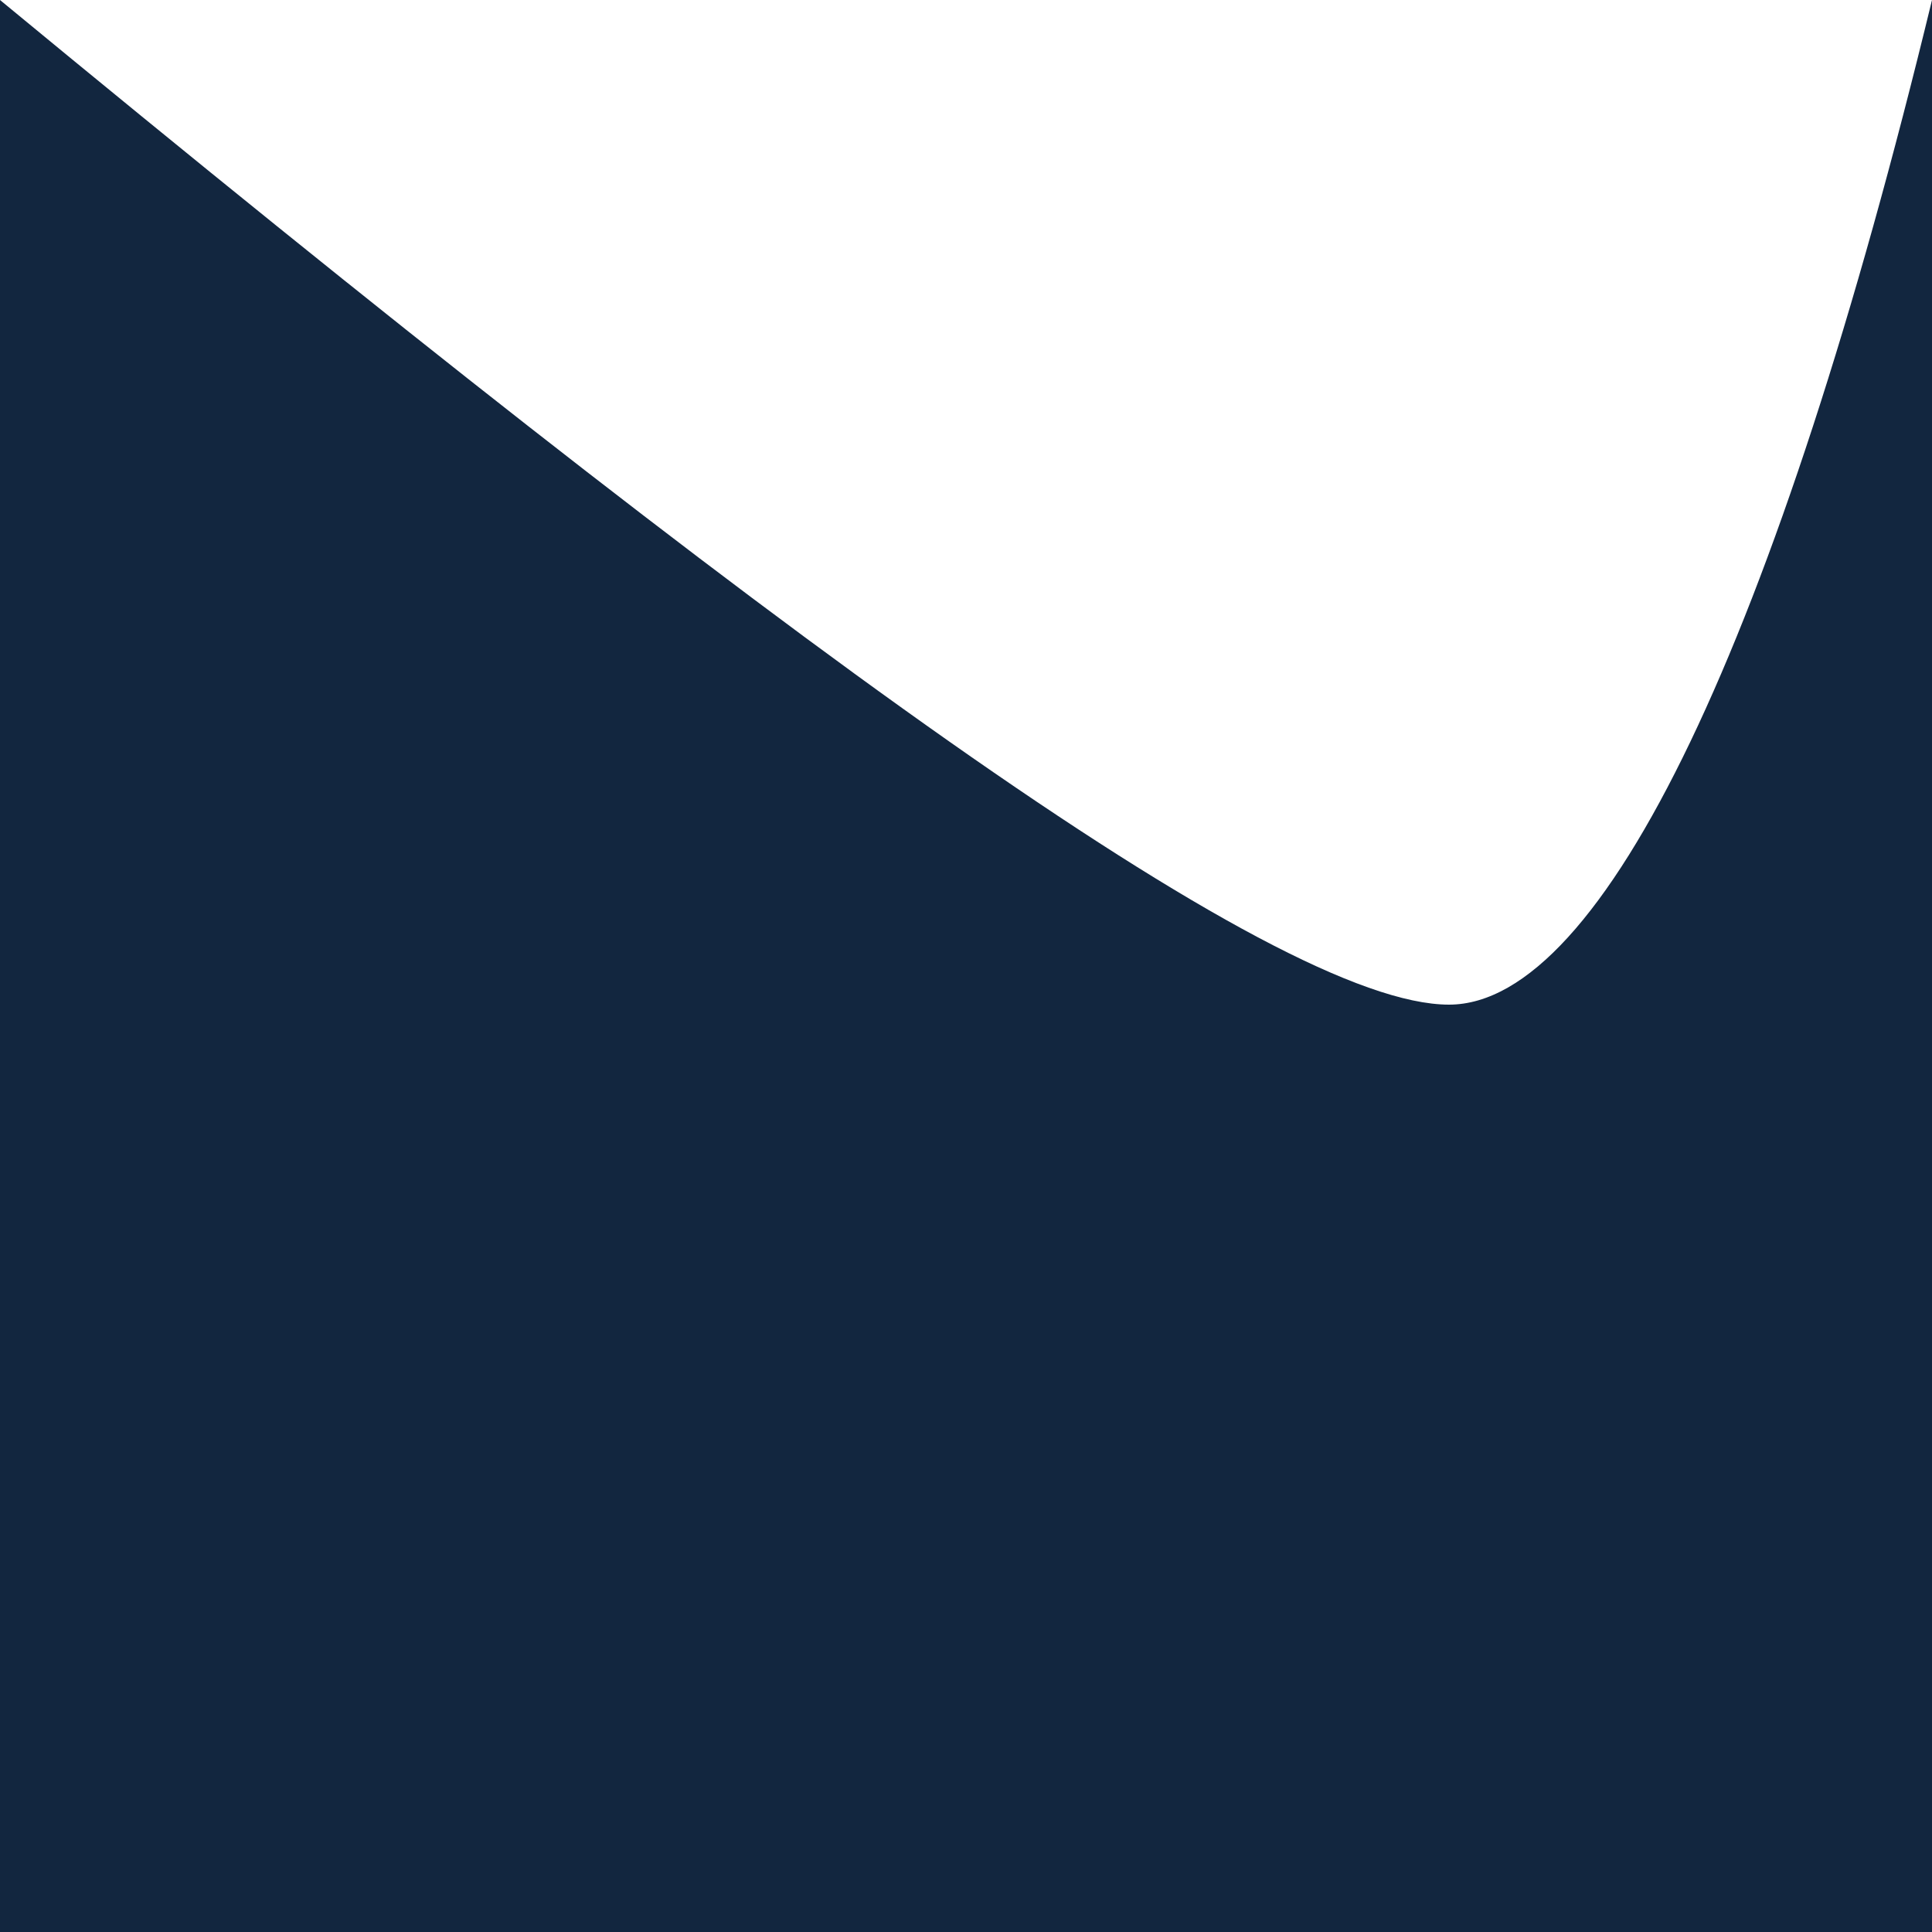
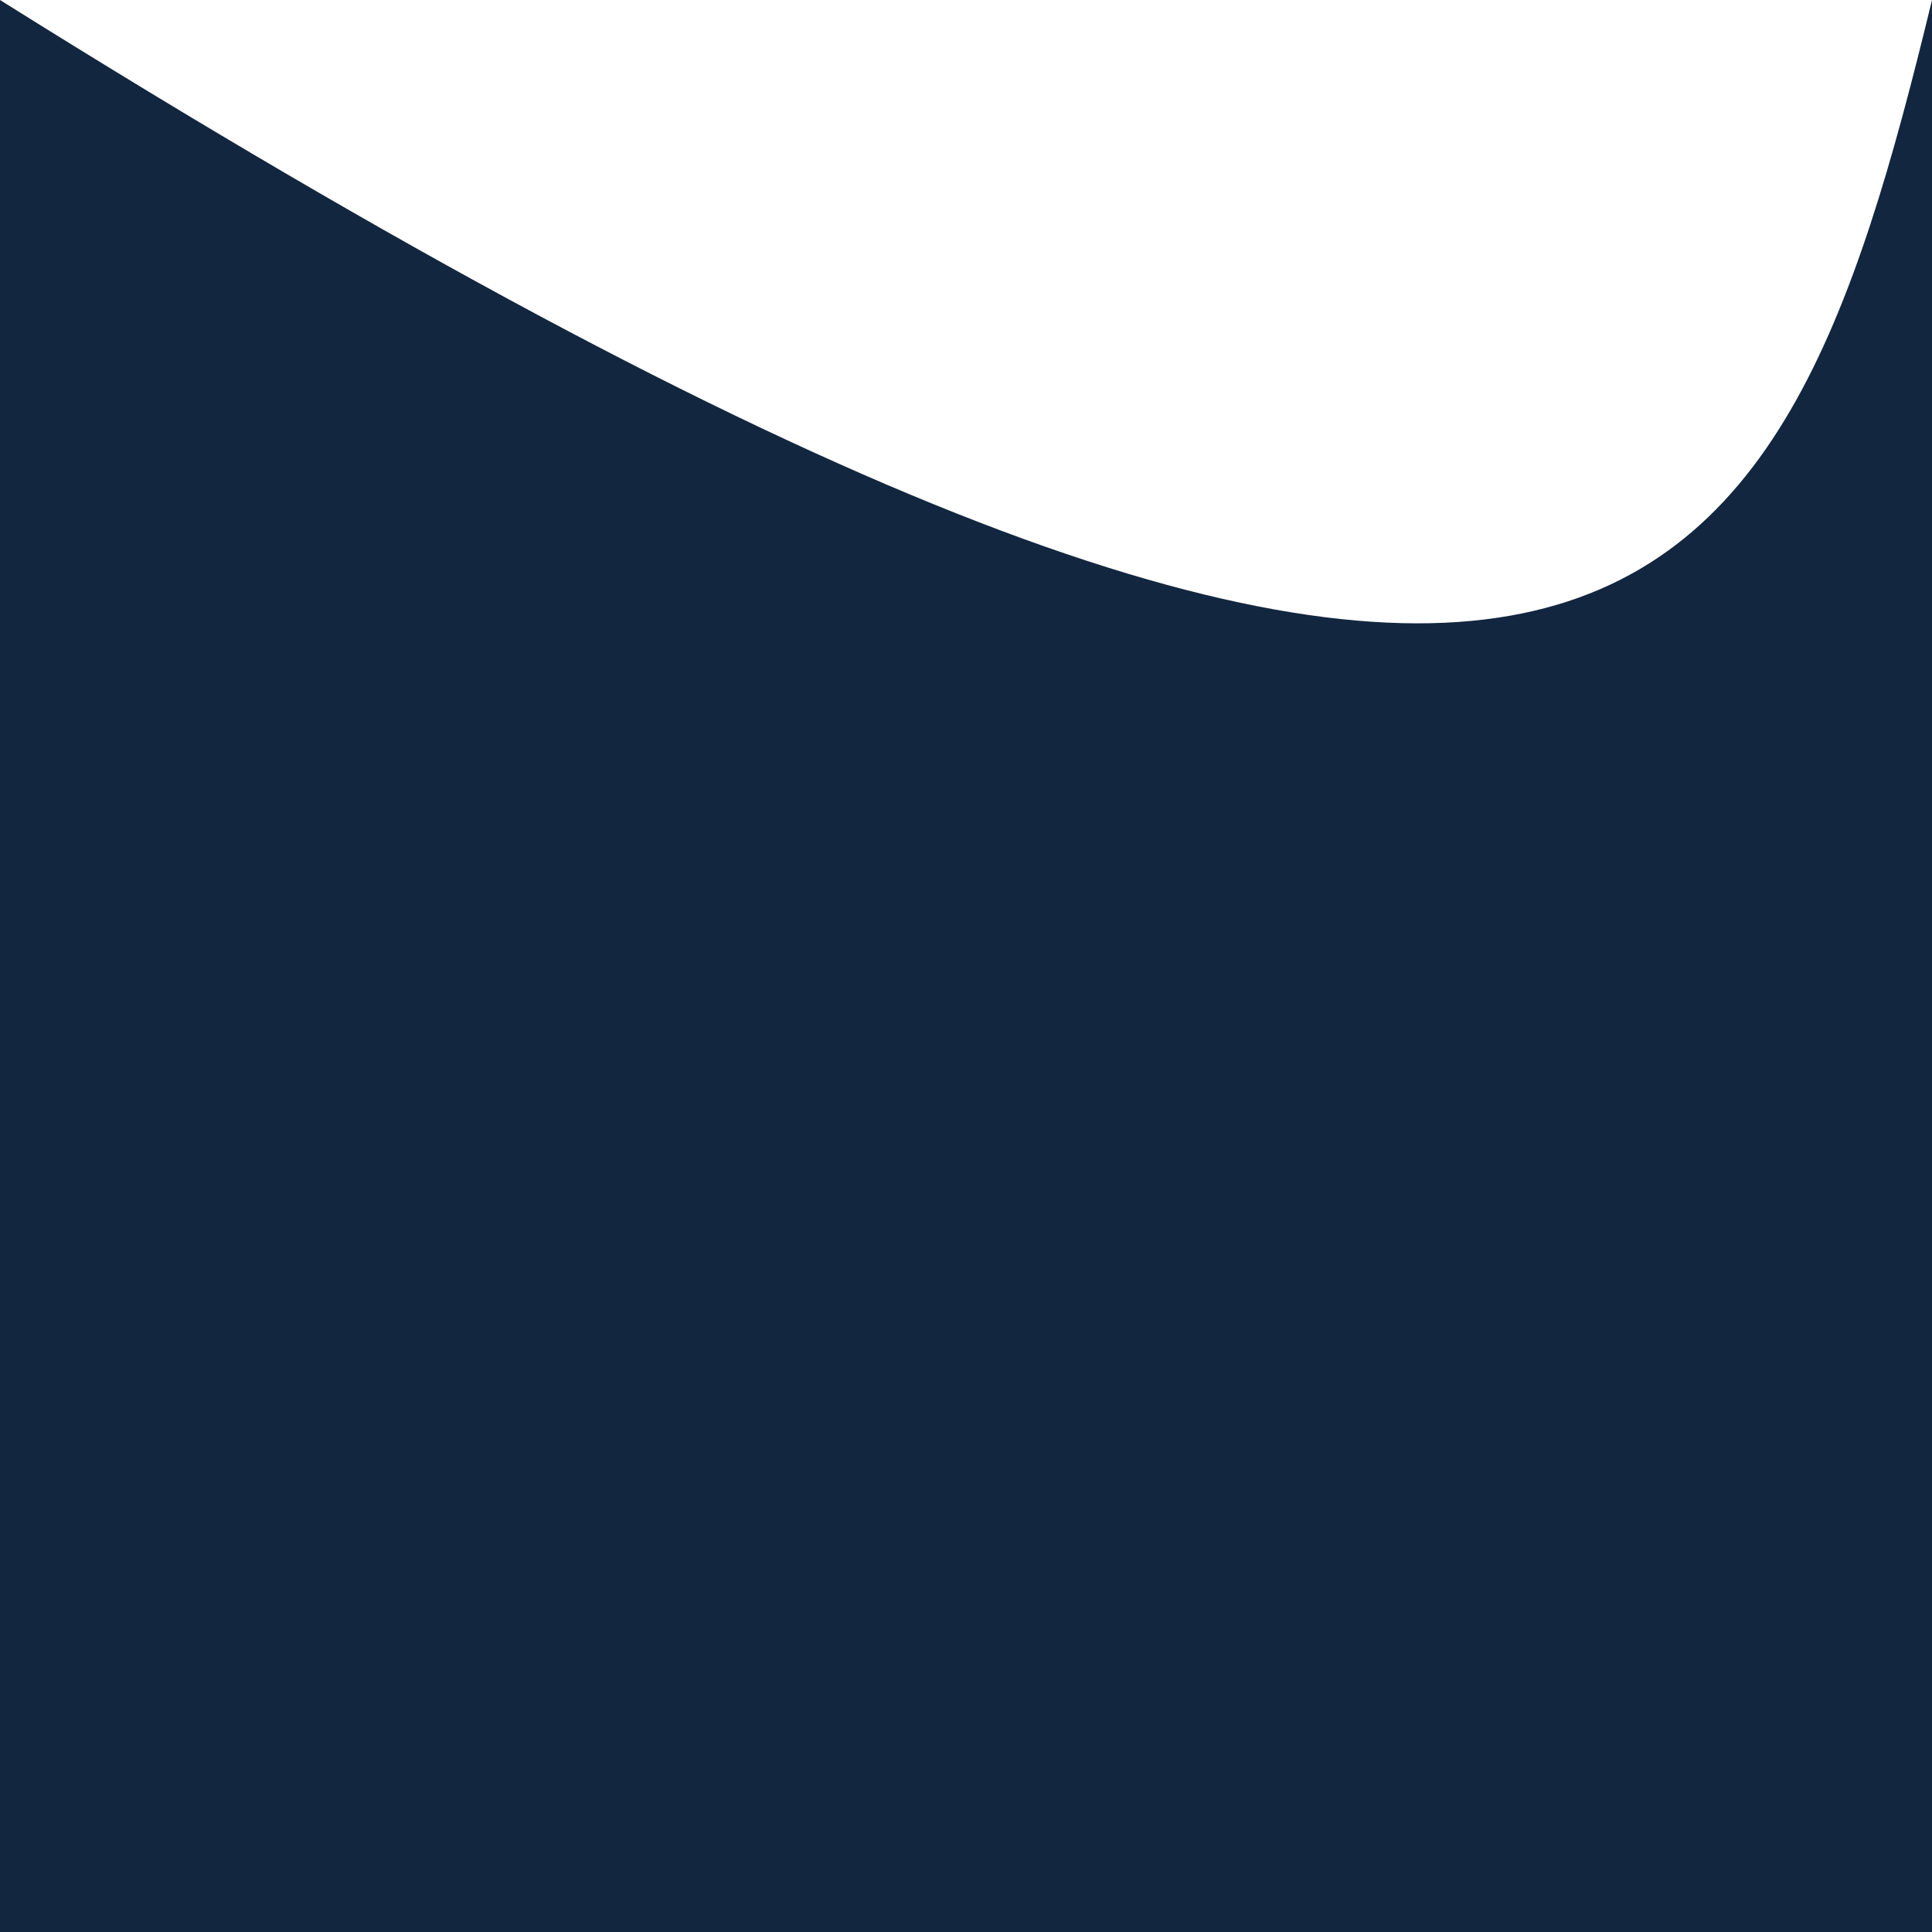
<svg xmlns="http://www.w3.org/2000/svg" width="100%" height="100px" version="1.1" viewBox="0 0 100 100" preserveAspectRatio="none">
-   <path d="M0,0 C40,33 66,52 75,52 C83,52 92,33 100,0 L100,100 L0,100 L0,0 Z" fill="#12263f" />
+   <path d="M0,0 C83,52 92,33 100,0 L100,100 L0,100 L0,0 Z" fill="#12263f" />
</svg>